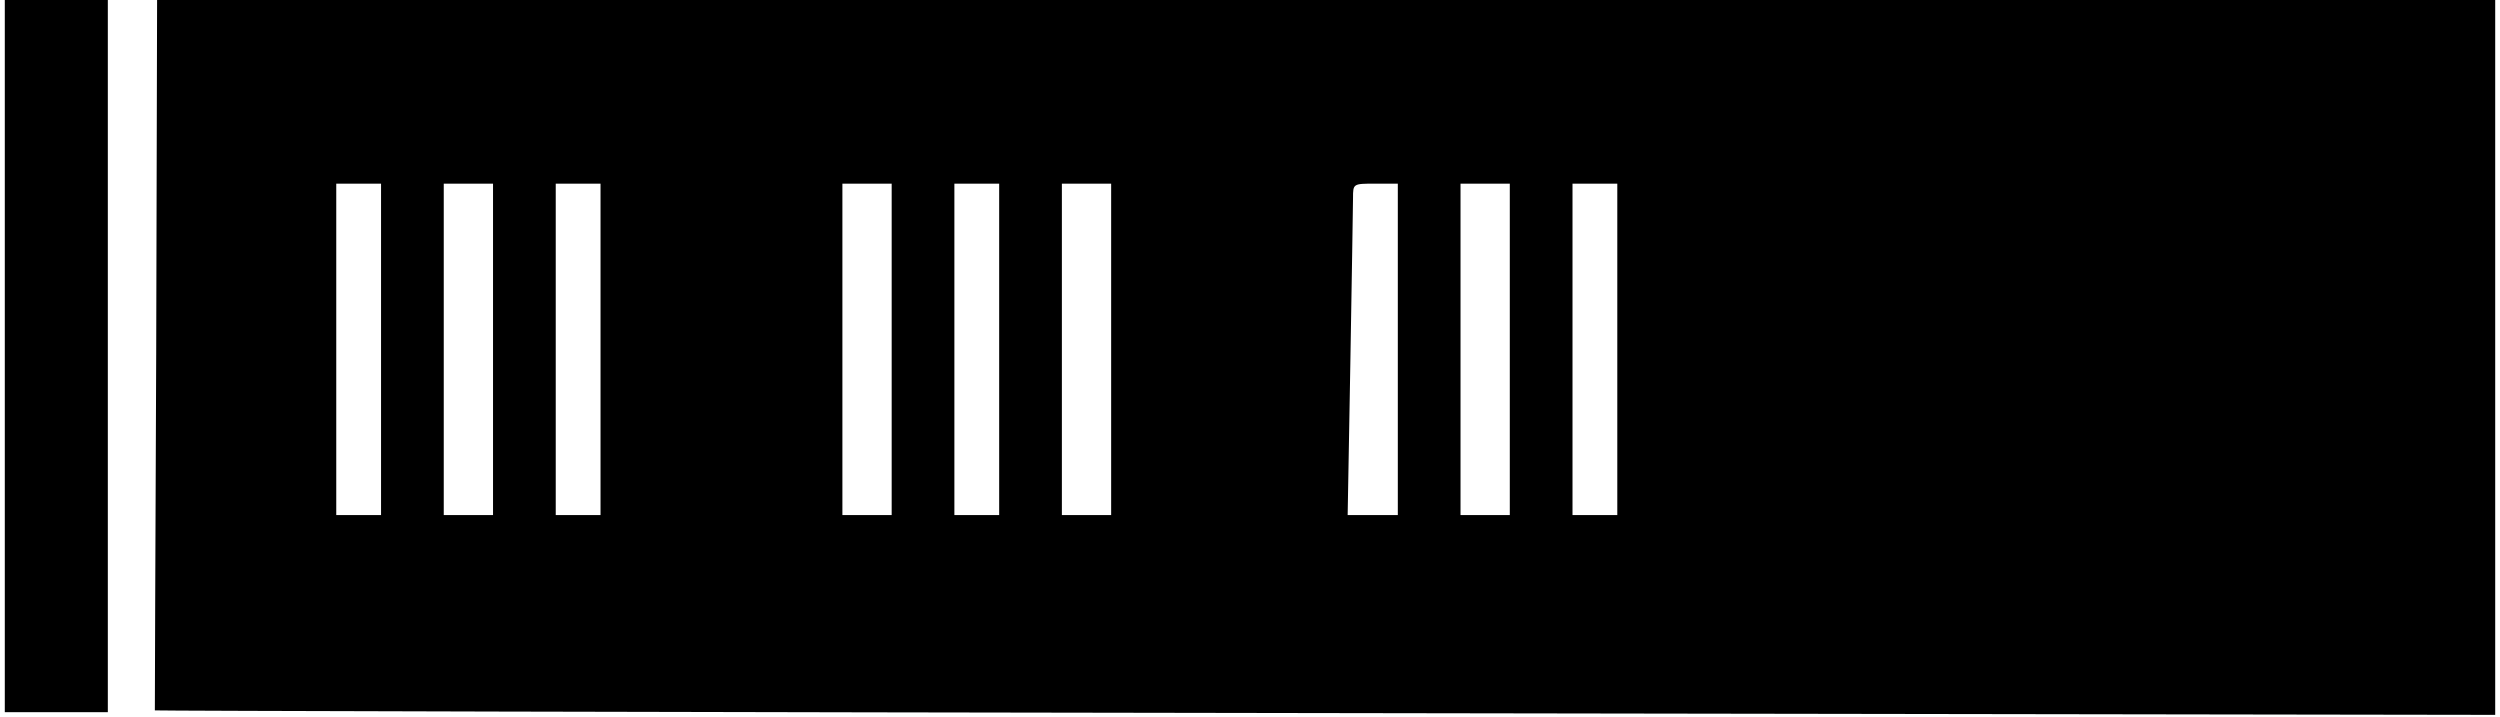
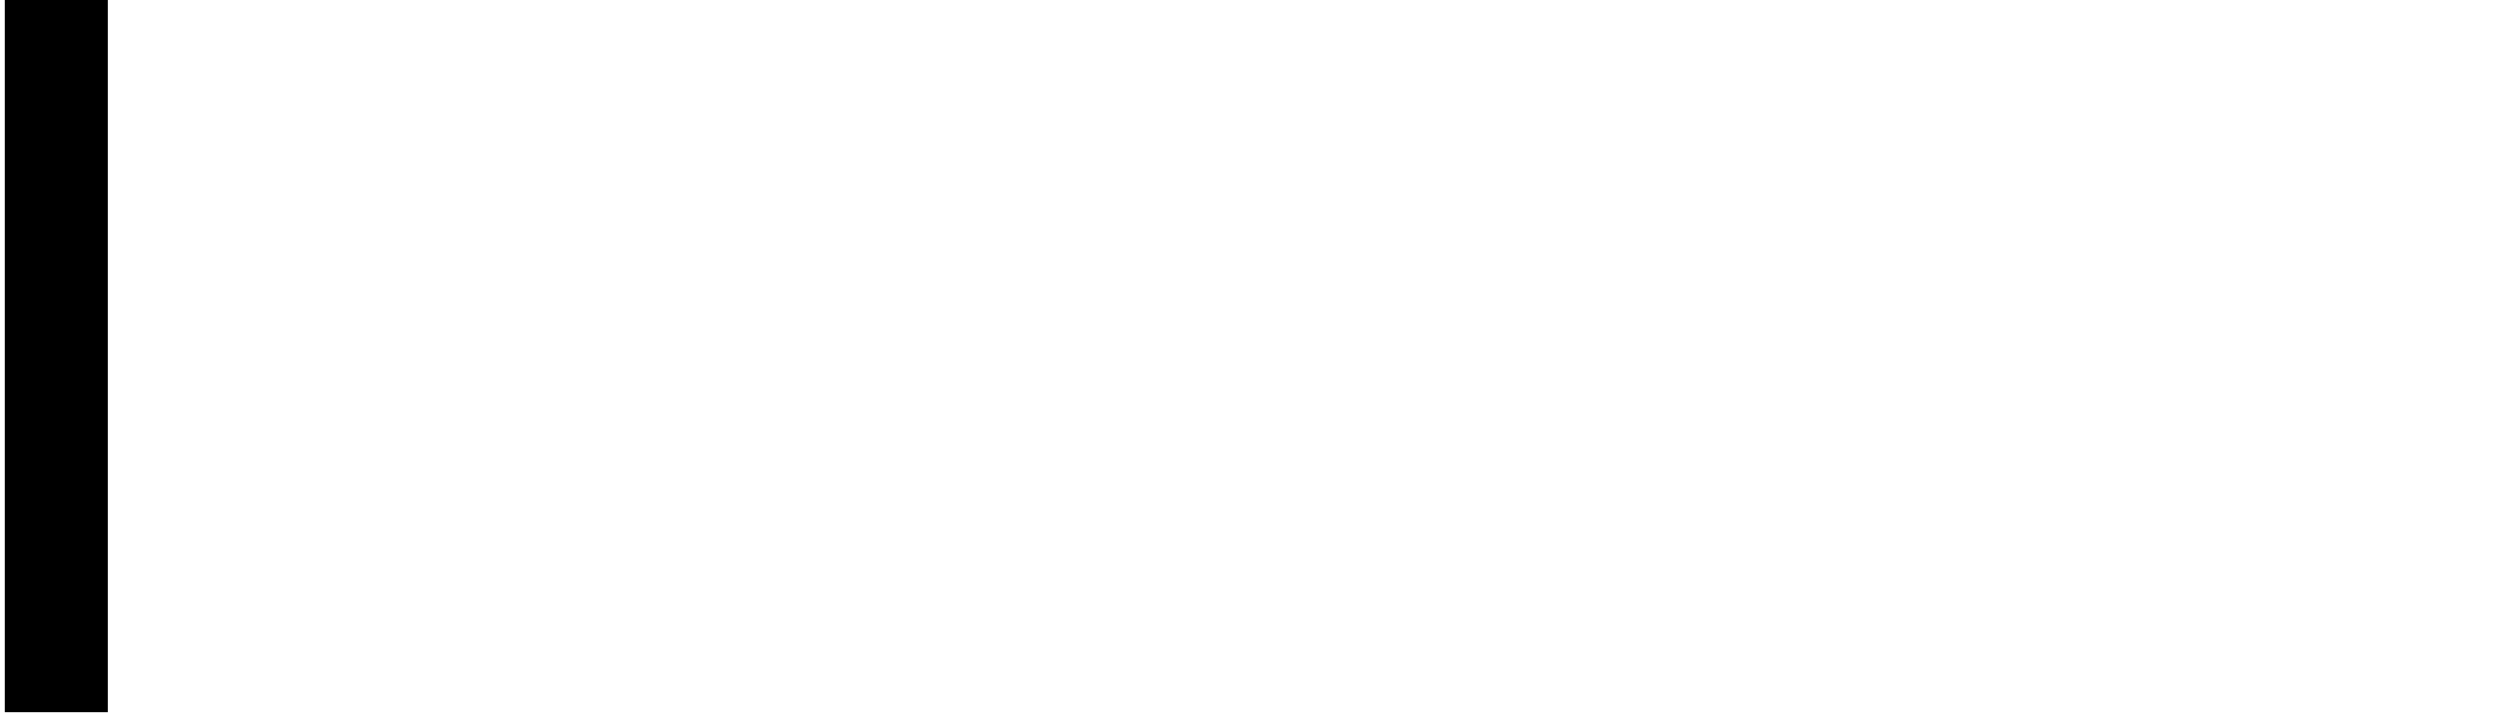
<svg xmlns="http://www.w3.org/2000/svg" version="1.0" width="146.952mm" height="42.126mm" viewBox="0 0 556 160" preserveAspectRatio="xMidYMid meet">
  <g transform="translate(0,160) scale(0.1,-0.1)" fill="#000000" stroke="none">
    <path d="M0 805 l0 -795 115 0 115 0 0 795 0 795 -115 0 -115 0 0 -795z" />
-     <path d="M338 808 c-2 -436 -3 -794 -3 -794 0 -1 1176 -4 2613 -6 l2612 -4 0 798 0 798 -2610 0 -2610 0 -2 -792z m502 12 l0 -370 -50 0 -50 0 0 370 0 370 50 0 50 0 0 -370z m250 0 l0 -370 -55 0 -55 0 0 370 0 370 55 0 55 0 0 -370z m240 0 l0 -370 -50 0 -50 0 0 370 0 370 50 0 50 0 0 -370z m650 0 l0 -370 -55 0 -55 0 0 370 0 370 55 0 55 0 0 -370z m240 0 l0 -370 -50 0 -50 0 0 370 0 370 50 0 50 0 0 -370z m250 0 l0 -370 -55 0 -55 0 0 370 0 370 55 0 55 0 0 -370z m640 0 l0 -370 -56 0 -56 0 6 338 c3 185 6 352 6 370 0 32 0 32 50 32 l50 0 0 -370z m250 0 l0 -370 -55 0 -55 0 0 370 0 370 55 0 55 0 0 -370z m240 0 l0 -370 -50 0 -50 0 0 370 0 370 50 0 50 0 0 -370z" />
  </g>
</svg>